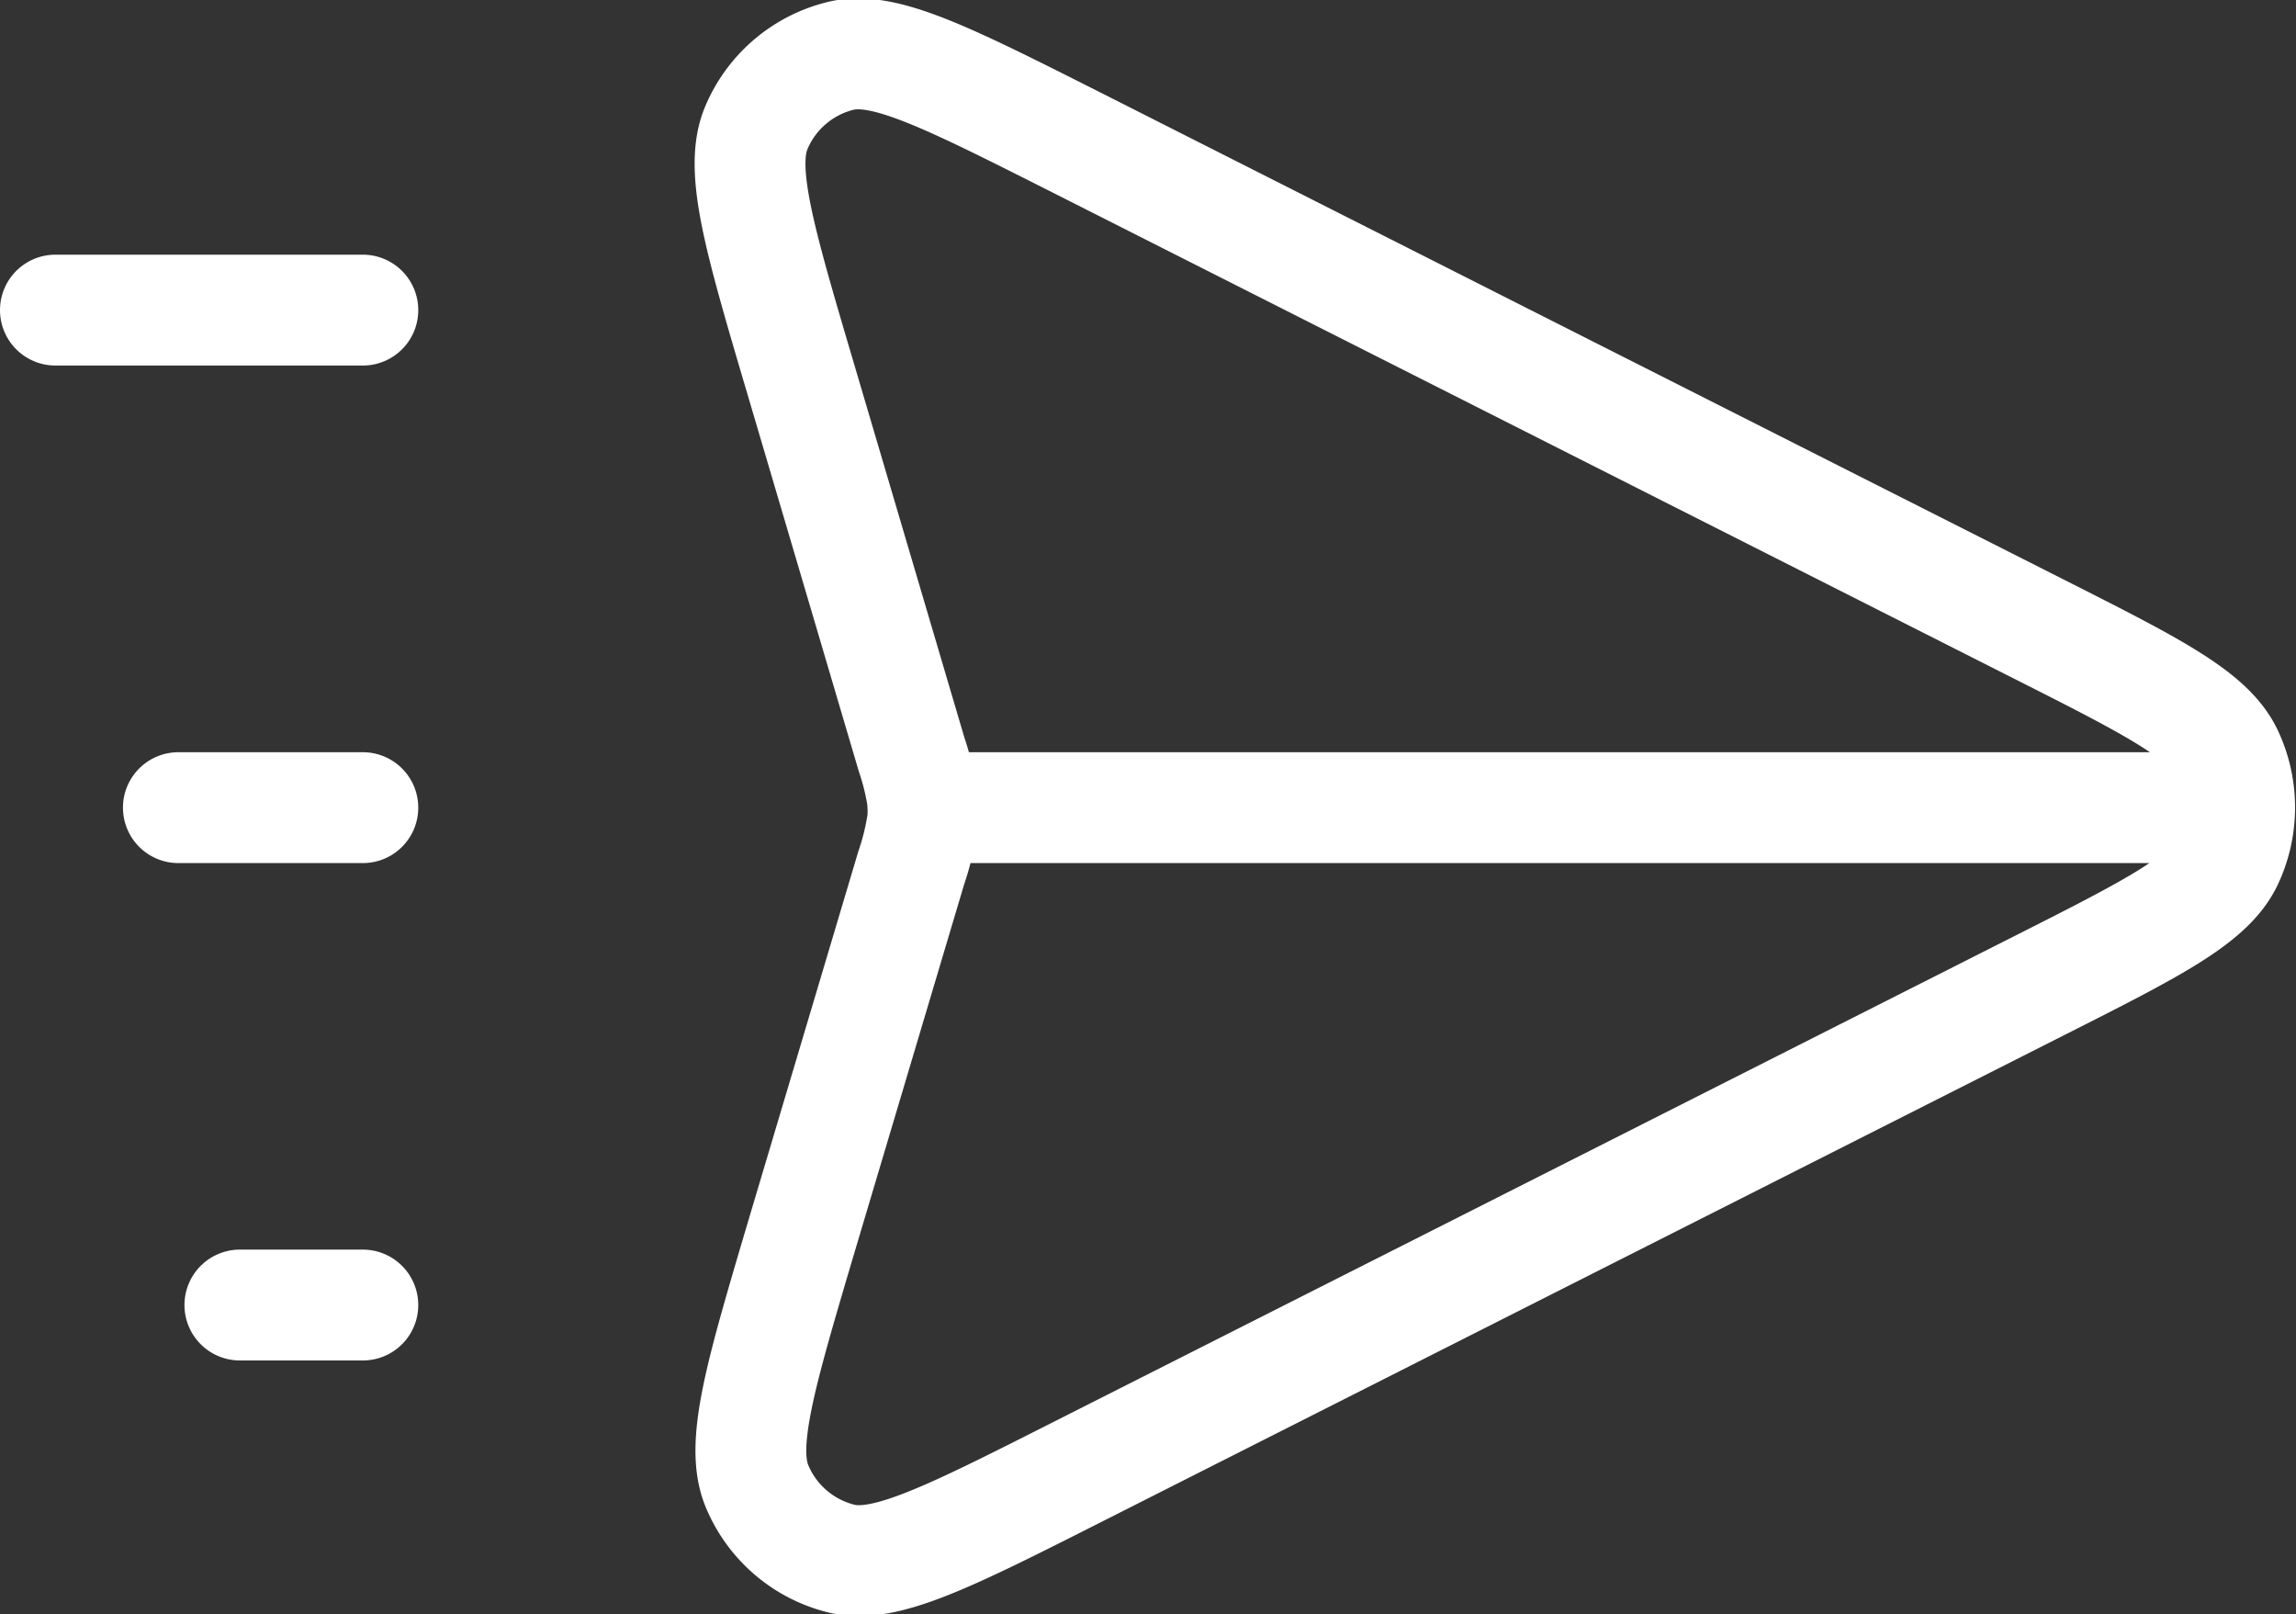
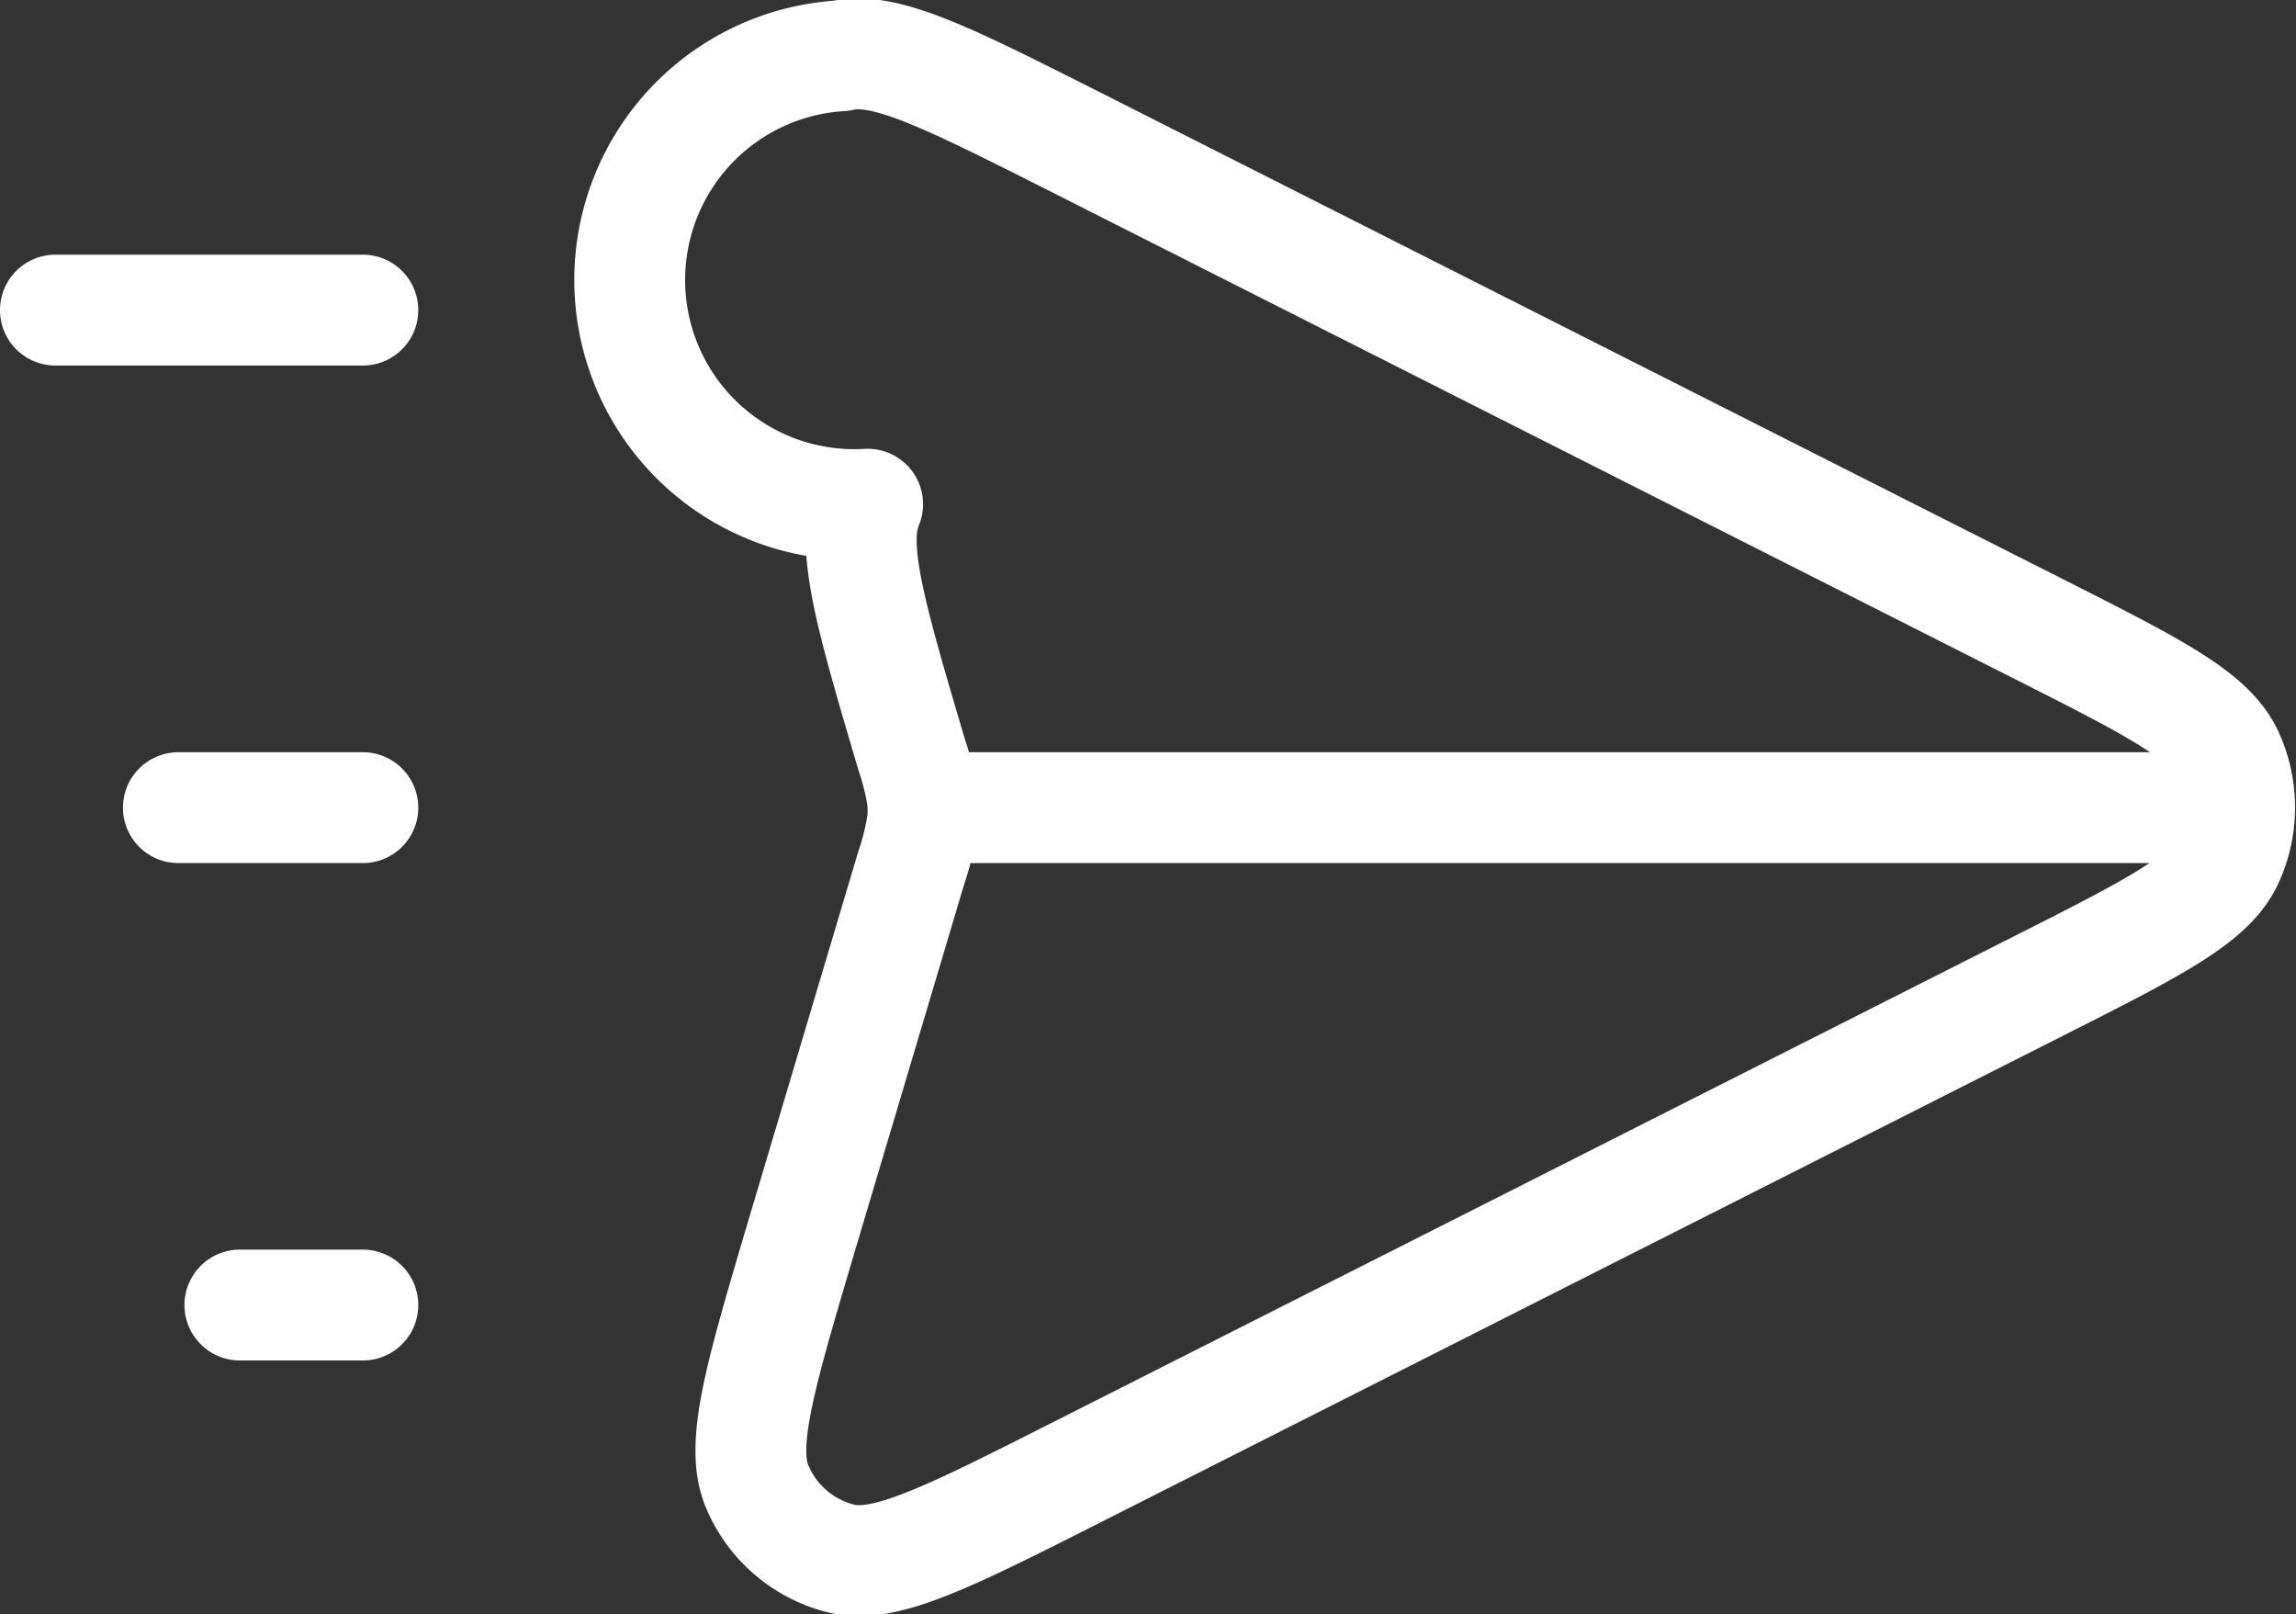
<svg xmlns="http://www.w3.org/2000/svg" width="41.435" height="29.128" viewBox="0 0 41.435 29.128">
  <rect x="0" y="0" width="41.435" height="29.128" fill="#333333" stroke="none" />
-   <path id="Vector" d="M15.656,13.6H39.418M5.548,4.623H0M5.548,13.6H2.219m1.11,8.974H5.548m10.094-8.645a2.255,2.255,0,0,0,0-.522,4.755,4.755,0,0,0-.192-.771L13.443,5.84c-.741-2.508-1.111-3.762-.792-4.511A2.225,2.225,0,0,1,14.175.035c.785-.189,1.943.4,4.258,1.567L35.81,10.386c2.044,1.033,3.066,1.55,3.394,2.249a2.266,2.266,0,0,1,0,1.923c-.328.7-1.35,1.216-3.394,2.249L18.457,25.579c-2.322,1.174-3.483,1.761-4.268,1.571a2.225,2.225,0,0,1-1.524-1.3c-.319-.75.056-2.007.8-4.52l1.978-6.638a4.75,4.75,0,0,0,.194-.77Z" transform="translate(1 0.972)" fill="none" stroke="#fff" stroke-linecap="round" stroke-linejoin="round" stroke-width="2" />
+   <path id="Vector" d="M15.656,13.6H39.418M5.548,4.623H0M5.548,13.6H2.219m1.11,8.974H5.548m10.094-8.645a2.255,2.255,0,0,0,0-.522,4.755,4.755,0,0,0-.192-.771c-.741-2.508-1.111-3.762-.792-4.511A2.225,2.225,0,0,1,14.175.035c.785-.189,1.943.4,4.258,1.567L35.81,10.386c2.044,1.033,3.066,1.55,3.394,2.249a2.266,2.266,0,0,1,0,1.923c-.328.7-1.35,1.216-3.394,2.249L18.457,25.579c-2.322,1.174-3.483,1.761-4.268,1.571a2.225,2.225,0,0,1-1.524-1.3c-.319-.75.056-2.007.8-4.52l1.978-6.638a4.75,4.75,0,0,0,.194-.77Z" transform="translate(1 0.972)" fill="none" stroke="#fff" stroke-linecap="round" stroke-linejoin="round" stroke-width="2" />
</svg>